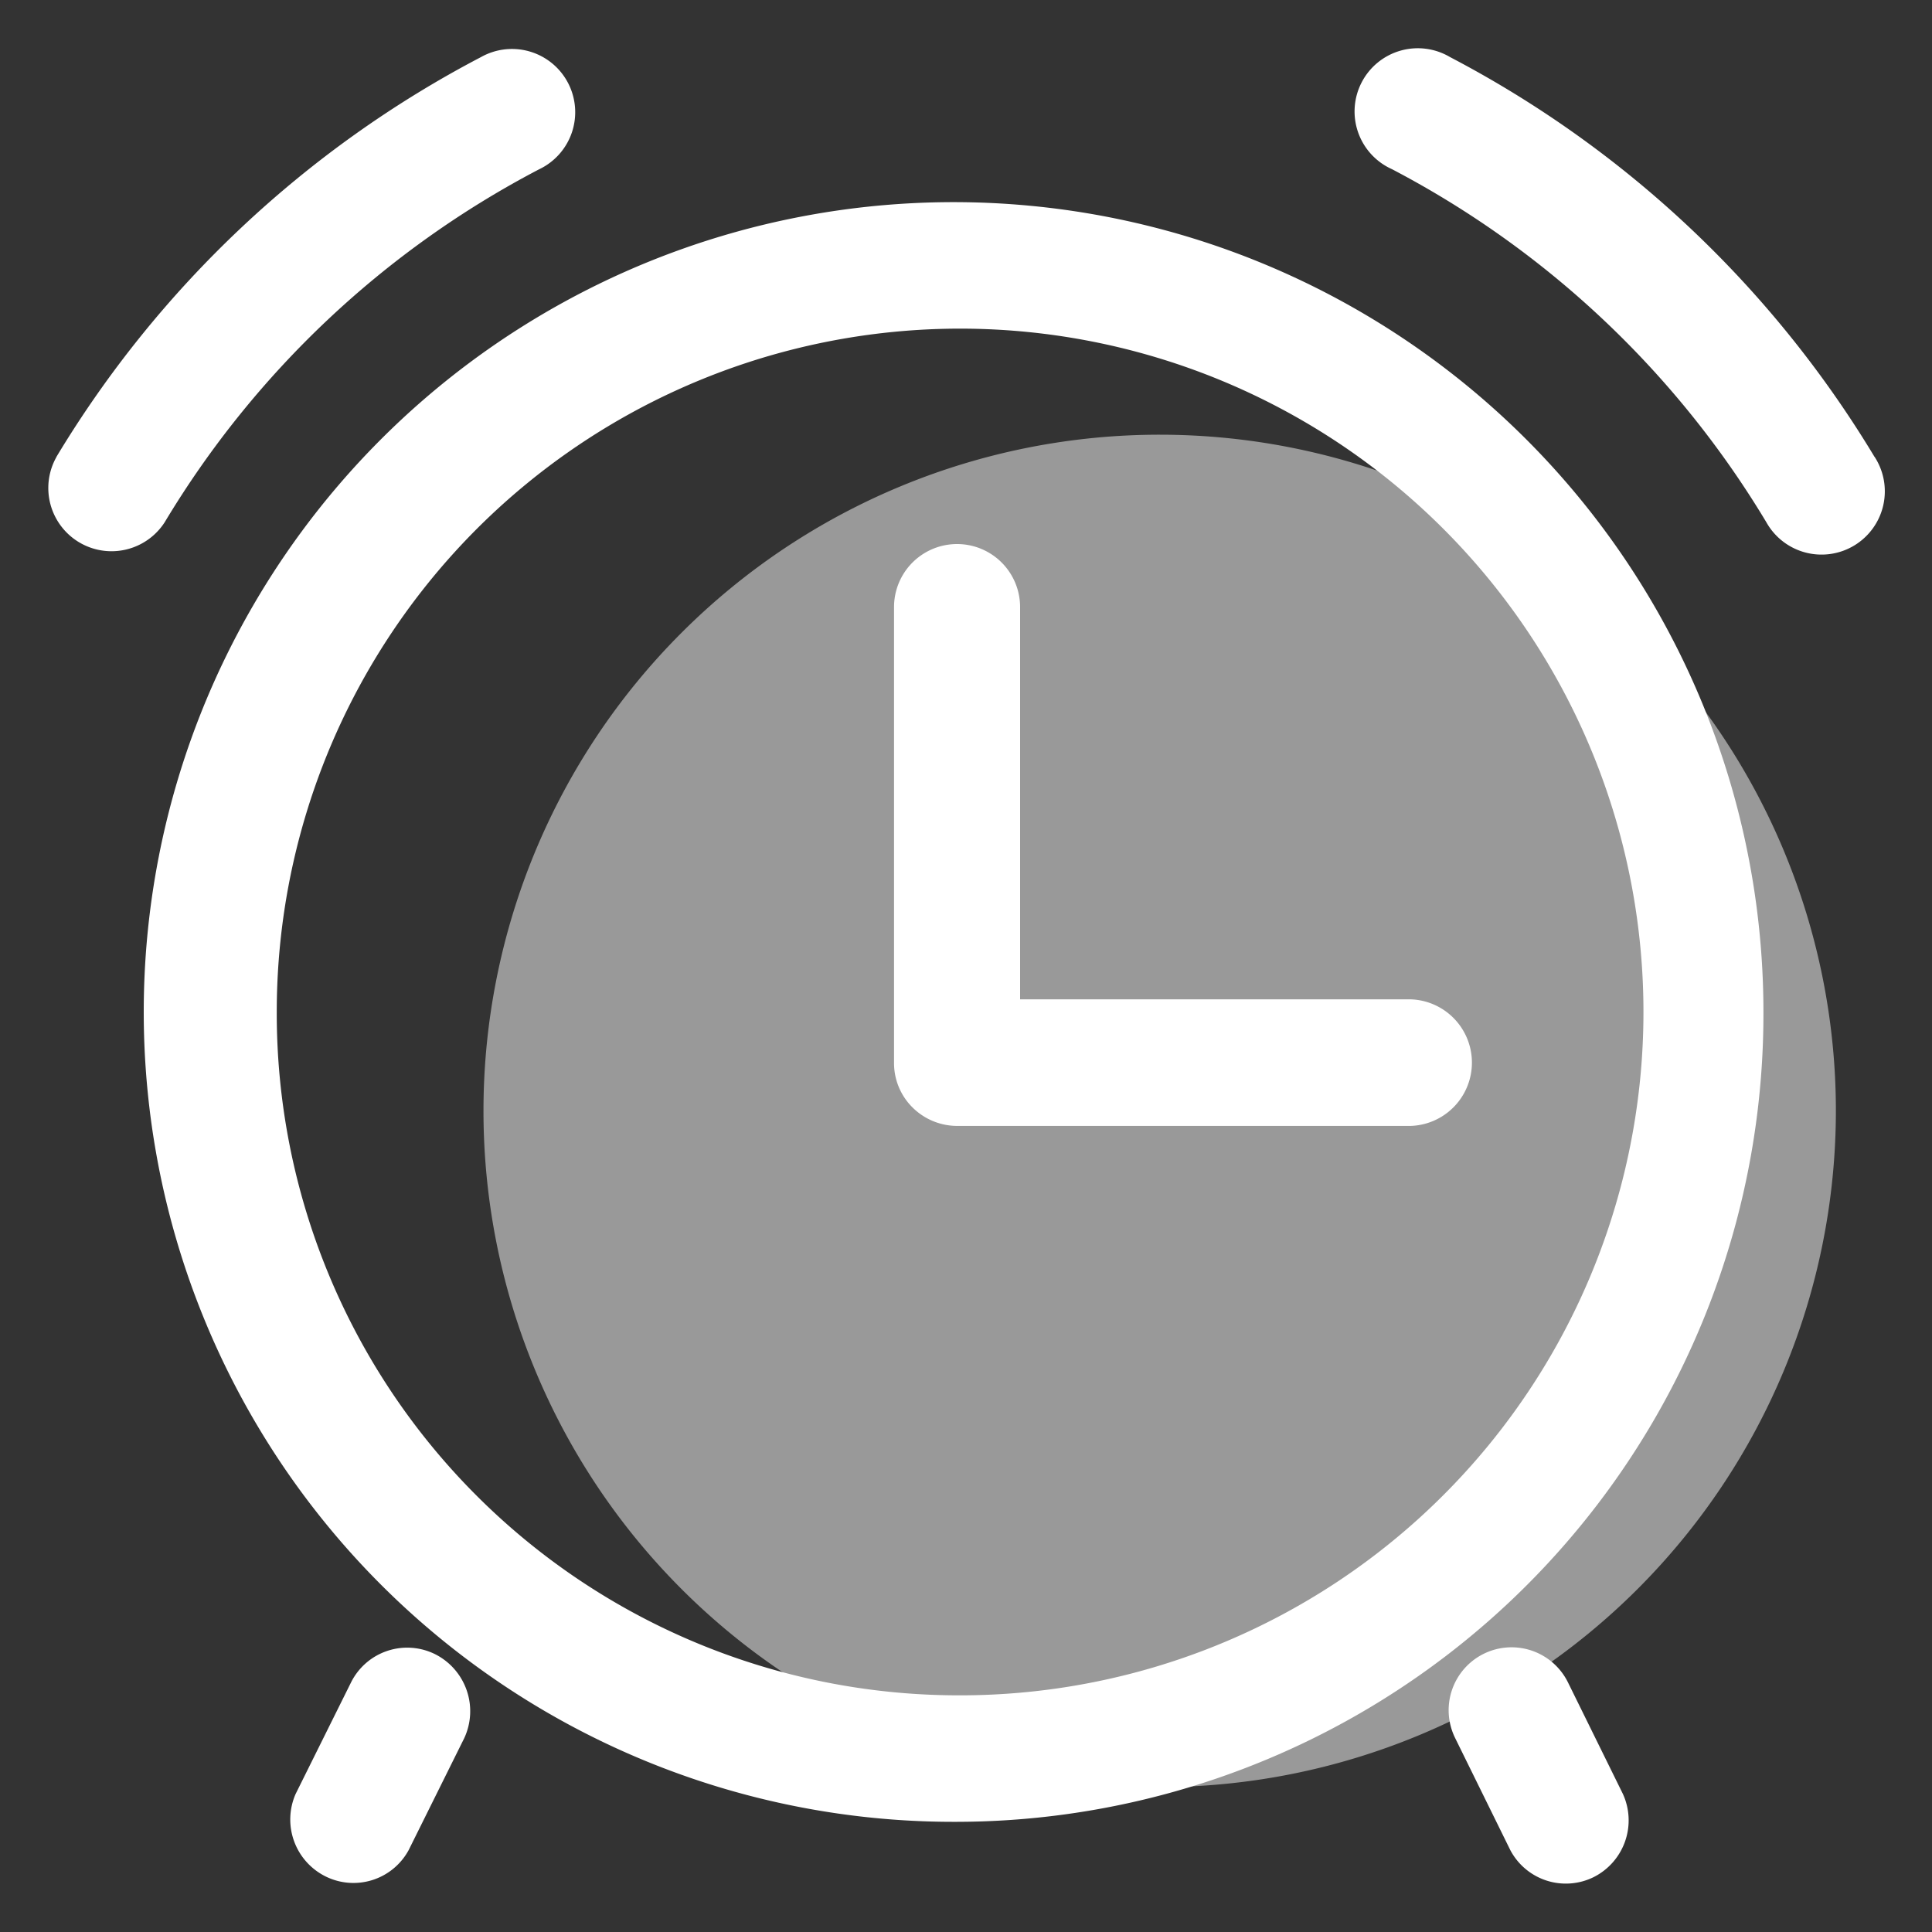
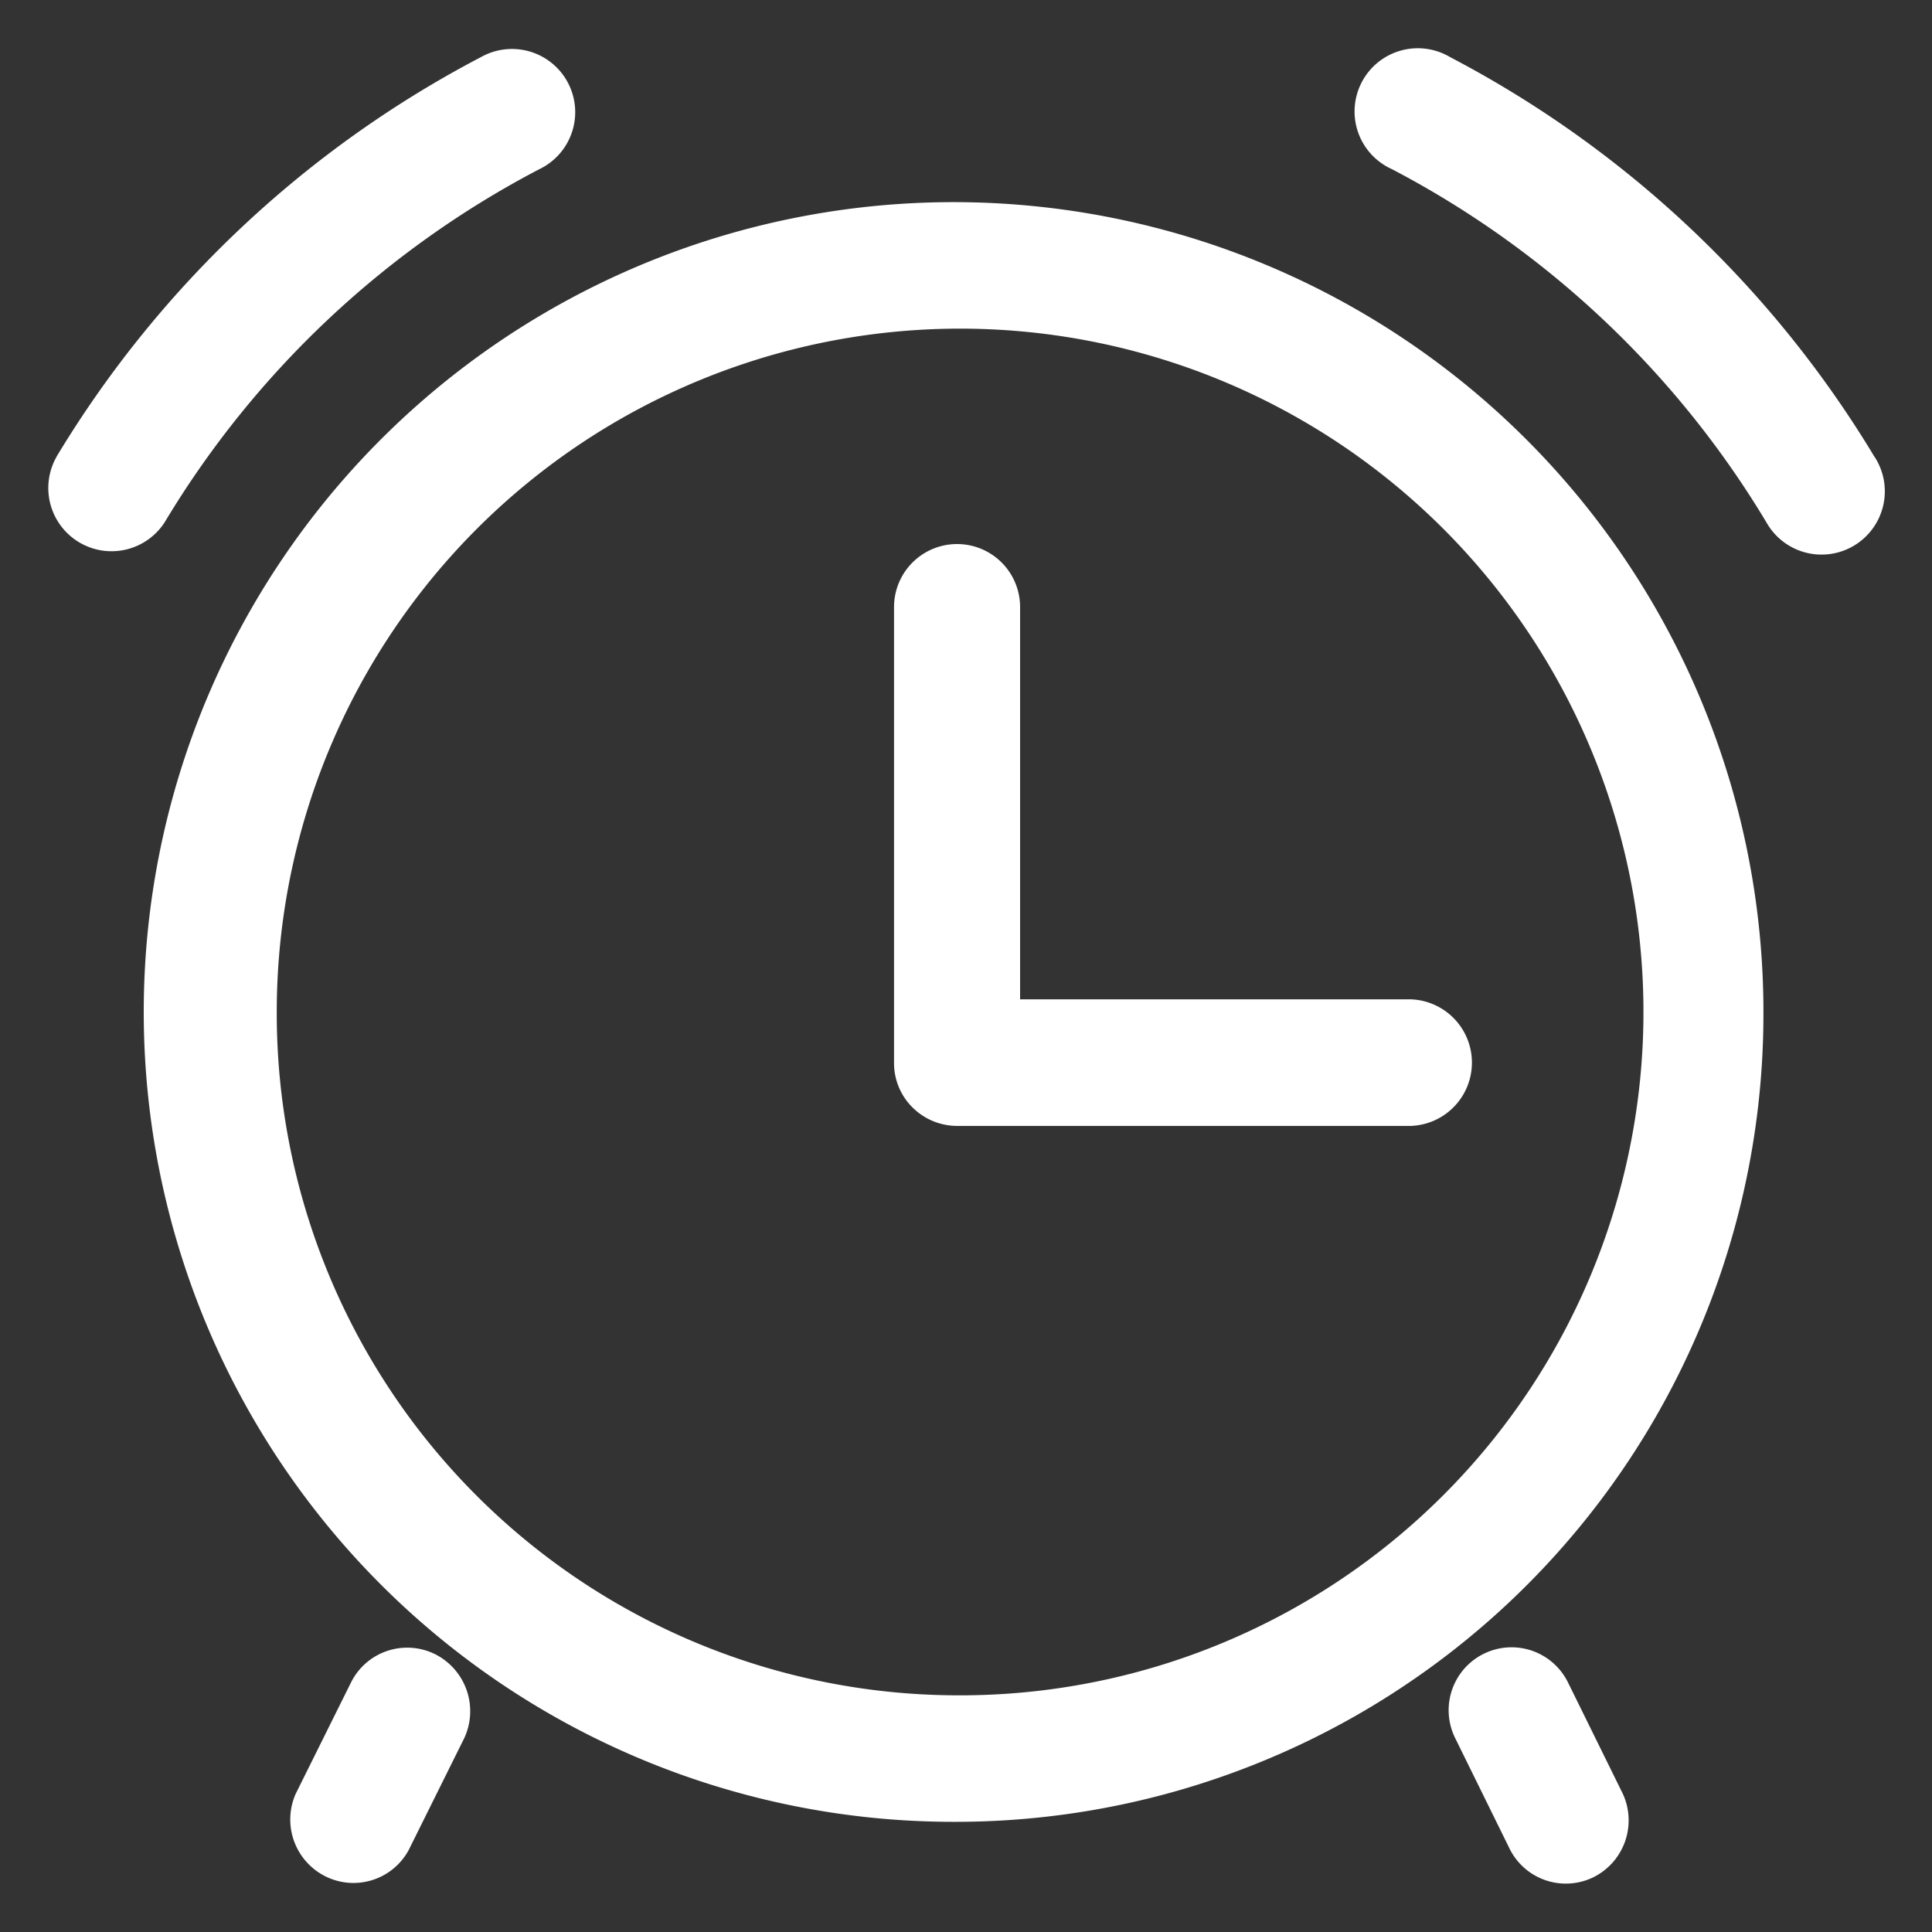
<svg xmlns="http://www.w3.org/2000/svg" t="1698891385749" class="icon" viewBox="0 0 1024 1024" version="1.1" p-id="34530" width="200" height="200">
  <rect x="0" y="0" width="1024" height="1024" fill="#333333" stroke="none" />
-   <path d="M614.4 947.2a358.4 358.4 0 1 1 358.656-358.4A358.656 358.656 0 0 1 614.4 947.2z" fill="#ffffff" opacity=".5" p-id="34531" data-spm-anchor-id="a313x.search_index.0.i33.8a0b3a810MvMIp" class="" />
  <path d="M507.136 898.56A362.189 362.189 0 1 0 146.688 536.371 361.472 361.472 0 0 0 507.136 898.56z m0 67.046a429.235 429.235 0 1 1 427.52-429.235 428.211 428.211 0 0 1-427.52 429.235z m486.4-723.533a33.536 33.536 0 1 1-57.344 34.714 503.552 503.552 0 0 0-198.4-187.11 33.51 33.51 0 1 1 30.72-59.443 572.032 572.032 0 0 1 225.024 211.917z m-963.584 0a572.032 572.032 0 0 1 225.024-211.84 33.51 33.51 0 1 1 30.72 59.52 503.373 503.373 0 0 0-198.4 187.034 33.51 33.51 0 0 1-57.344-34.637zM540.672 529.664h206.848a33.562 33.562 0 0 1 0 67.098h-240.384a33.69 33.69 0 0 1-23.552-9.856 33.075 33.075 0 0 1-9.728-23.757v-241.382a33.408 33.408 0 1 1 66.816 0v207.898zM216.576 980.634a33.28 33.28 0 0 1-44.032 13.901 33.69 33.69 0 0 1-15.872-43.674l29.44-59.264a33.28 33.28 0 0 1 44.544-14.822 33.843 33.843 0 0 1 15.36 44.57z m583.936 0l-29.184-59.29a33.331 33.331 0 0 1 59.648-29.798l29.184 59.264a33.664 33.664 0 0 1-15.36 44.032 33.28 33.28 0 0 1-44.288-14.208z m0 0" fill="#ffffff" p-id="34532" data-spm-anchor-id="a313x.search_index.0.i32.8a0b3a810MvMIp" class="" />
</svg>